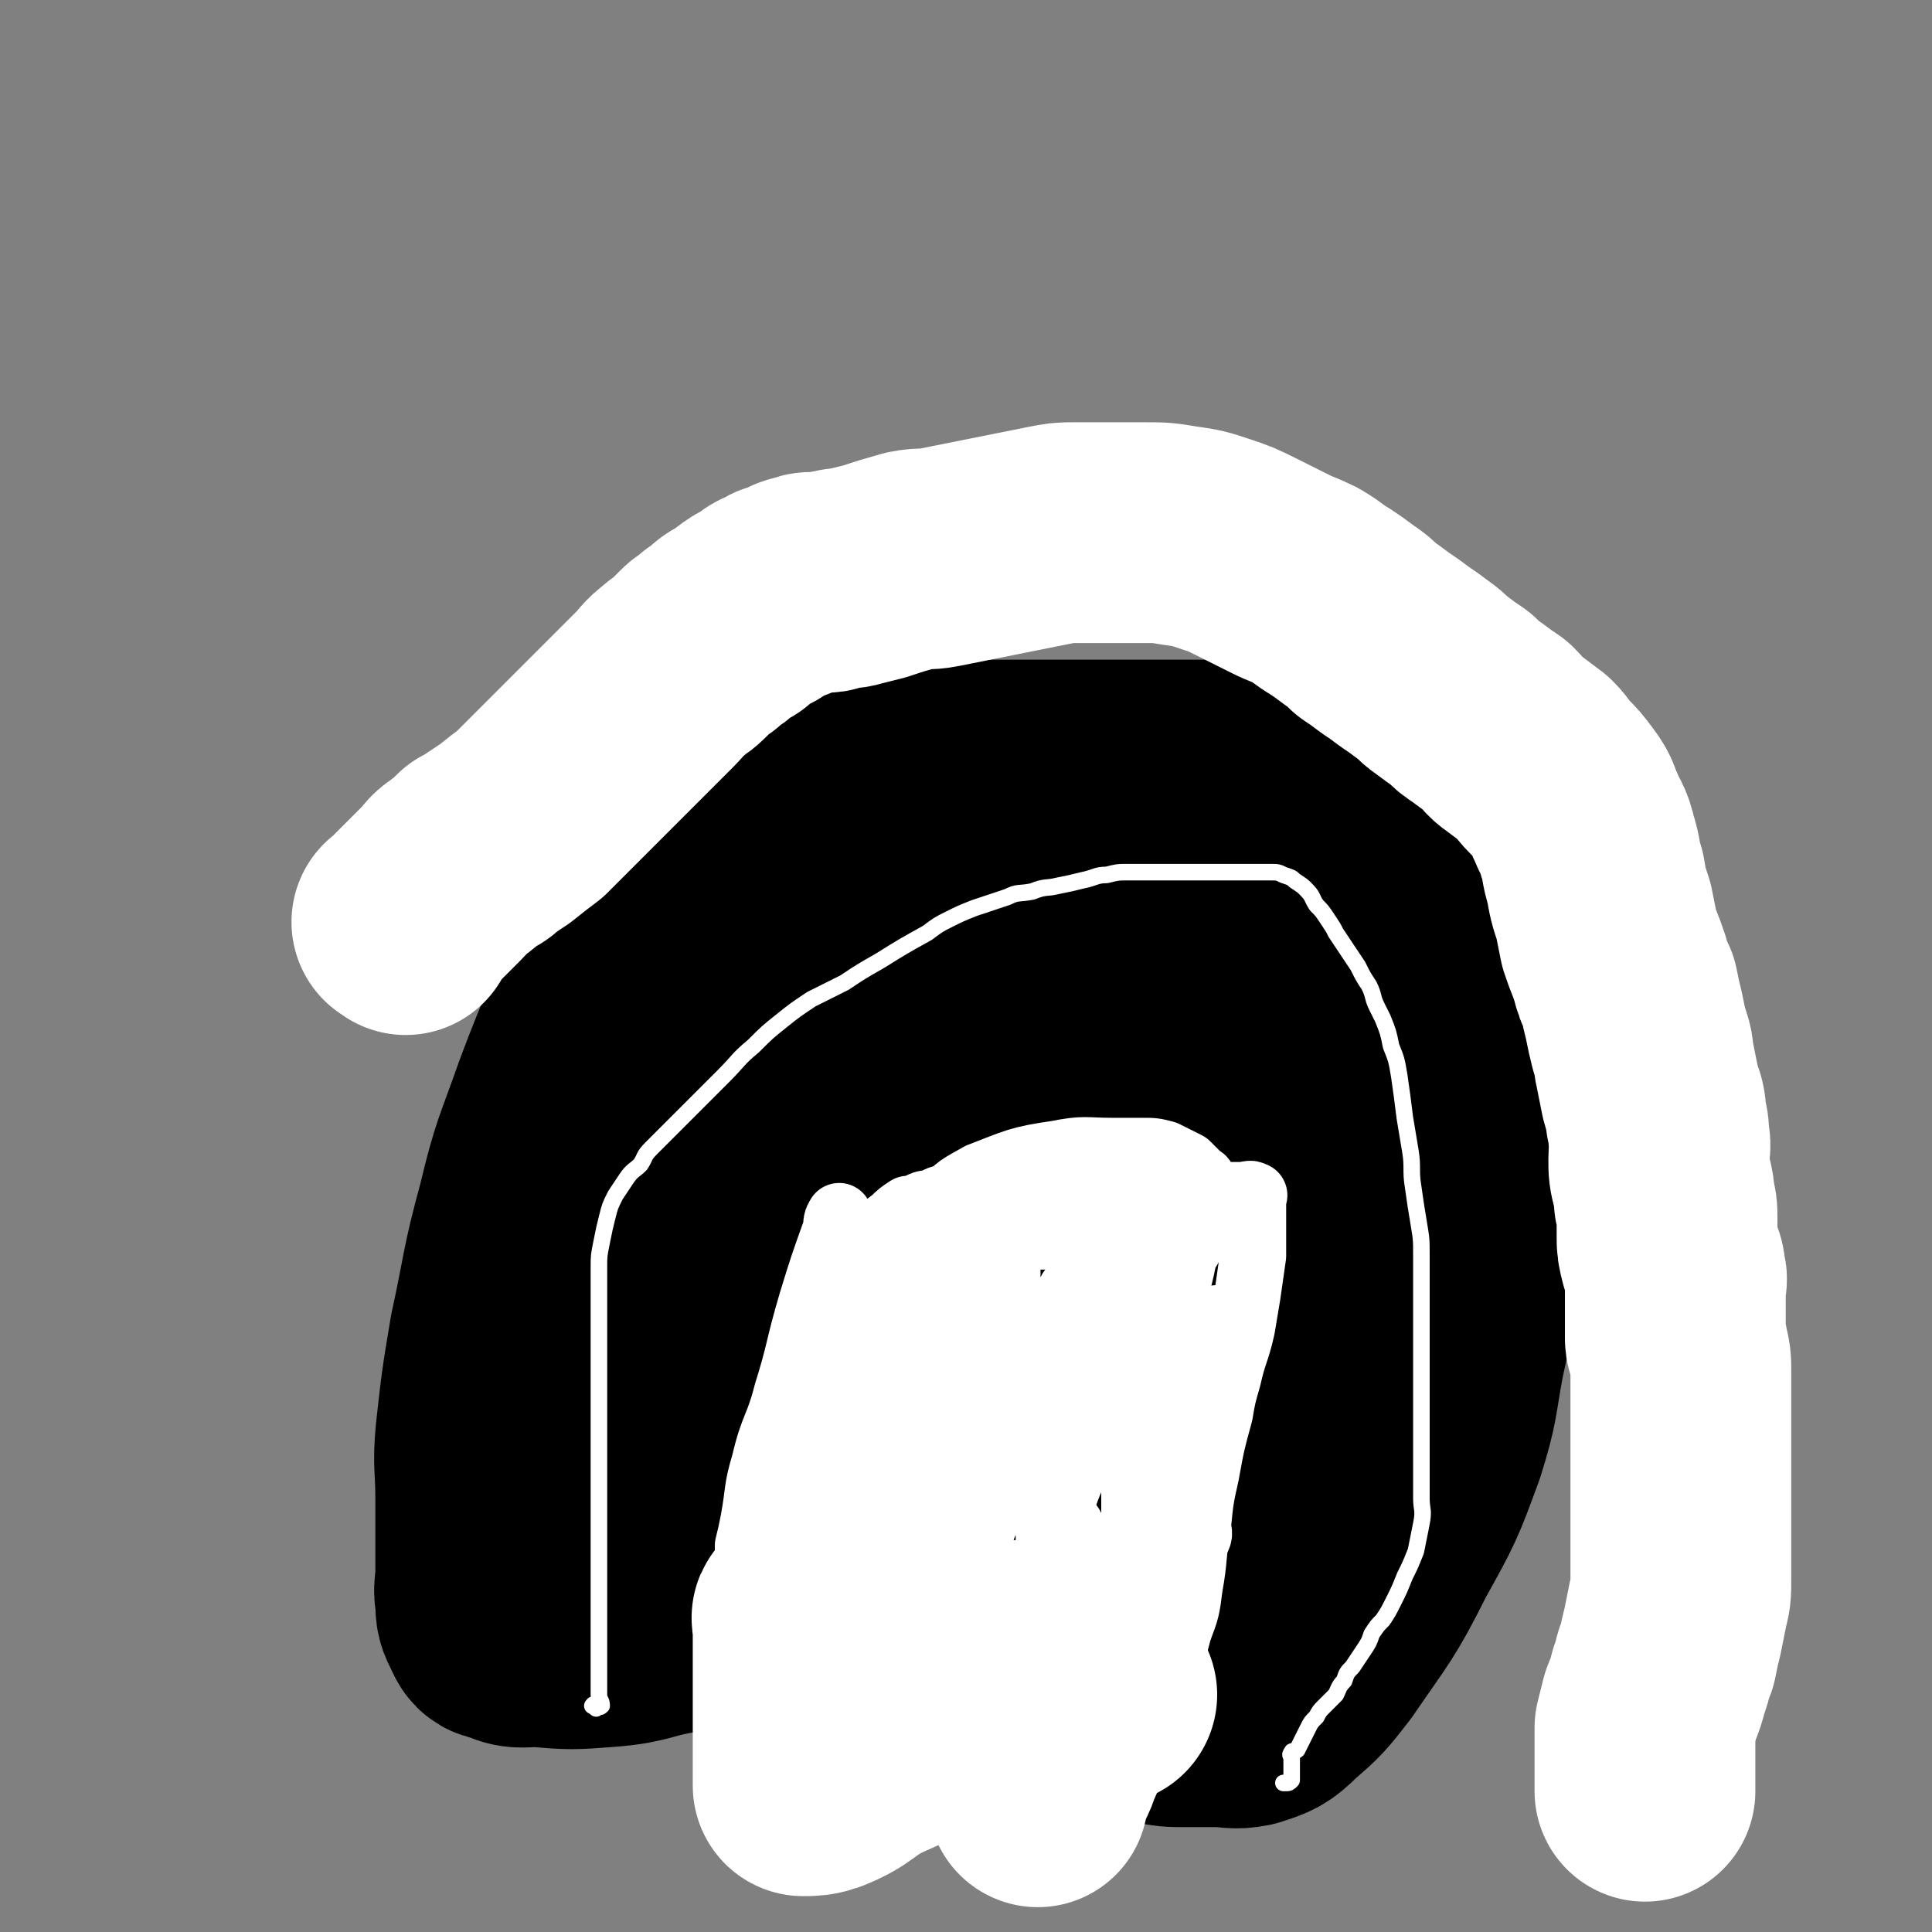
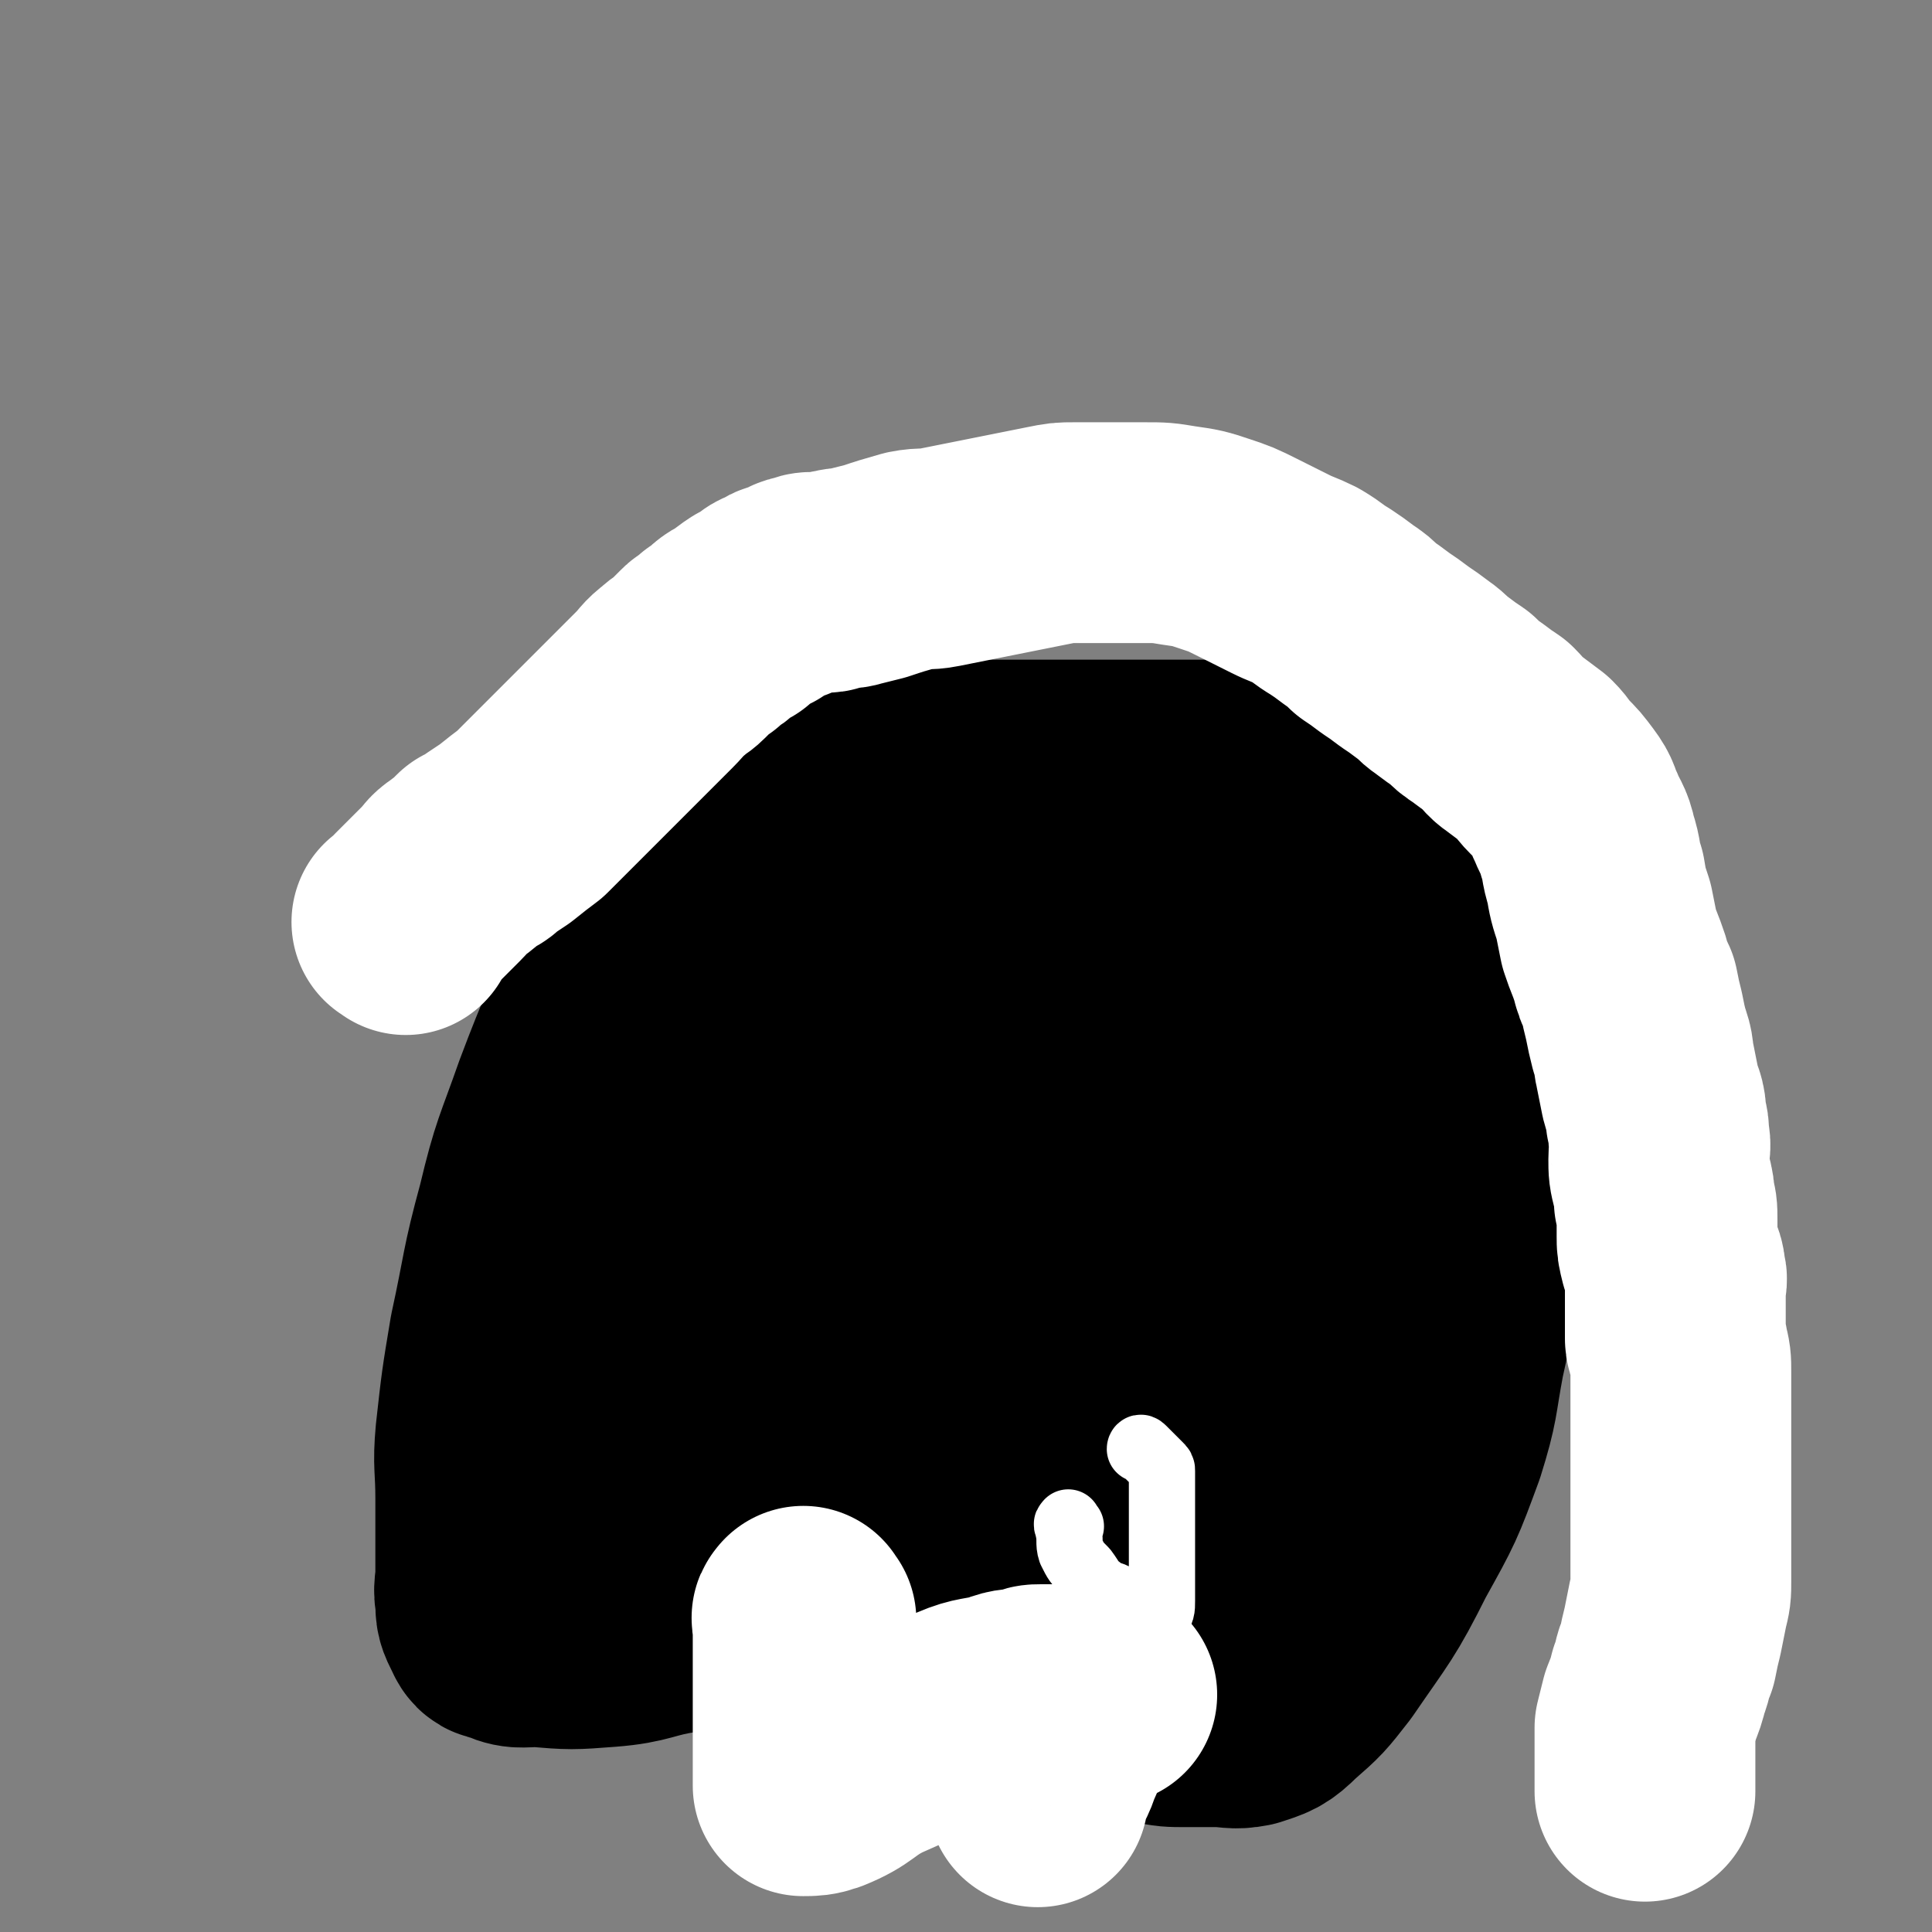
<svg xmlns="http://www.w3.org/2000/svg" viewBox="0 0 700 700" version="1.1">
  <rect x="0" y="0" width="700" height="700" fill="#808080" stroke="none" />
  <g fill="none" stroke="#000000" stroke-width="80" stroke-linecap="round" stroke-linejoin="round">
    <path d="M259,270c-1,-1 -1,-2 -1,-1 -2,2 -2,3 -3,7 -7,16 -8,15 -14,31 -9,21 -9,21 -17,42 -10,25 -11,25 -20,49 -7,20 -8,20 -13,41 -6,22 -5,22 -10,45 -3,18 -3,18 -5,36 -1,11 0,11 0,23 0,7 0,7 0,13 0,7 0,7 0,14 0,5 -1,5 0,10 0,4 0,4 2,8 1,2 1,3 4,3 6,3 6,2 13,2 12,1 12,1 25,0 13,-1 13,-3 26,-5 12,-2 12,-1 24,-2 11,0 11,-1 21,0 10,2 10,3 20,6 7,2 7,3 15,5 12,4 12,4 25,8 10,4 10,4 21,7 9,3 9,2 19,5 3,1 3,1 7,1 6,1 6,0 11,1 5,1 5,2 10,2 5,1 5,1 11,1 6,0 6,0 11,0 5,0 6,1 11,0 6,-2 7,-2 12,-7 8,-7 8,-7 15,-16 13,-19 14,-19 24,-39 10,-18 10,-18 17,-37 5,-16 4,-16 7,-32 4,-18 4,-18 6,-37 3,-19 2,-19 4,-38 2,-19 2,-19 4,-38 2,-12 2,-12 4,-23 1,-9 1,-9 2,-18 1,-5 0,-5 1,-11 1,-5 1,-5 2,-10 1,-3 1,-3 2,-7 1,-3 1,-3 1,-6 0,-2 0,-2 0,-5 0,-2 1,-2 0,-4 -2,-3 -2,-4 -6,-5 -12,-5 -12,-5 -25,-6 -22,-3 -22,-3 -44,-4 -17,-1 -17,0 -34,0 -15,0 -15,0 -31,0 -18,0 -18,0 -36,0 -16,0 -16,0 -33,0 -11,0 -11,0 -23,0 -12,0 -12,0 -24,0 -11,0 -11,0 -22,0 -7,0 -7,0 -13,0 -3,0 -3,0 -6,0 -2,0 -2,0 -4,0 -1,0 -1,0 -3,0 -1,0 -1,0 -2,0 0,0 0,0 -1,0 -1,0 -2,-1 -2,0 -1,6 -1,7 1,13 3,14 4,14 8,27 6,21 7,21 13,42 4,13 4,13 5,26 4,30 3,30 4,59 1,24 1,24 1,47 0,21 0,21 0,42 0,8 0,8 0,17 0,4 0,4 0,8 0,3 0,3 0,6 0,2 0,2 0,4 0,3 0,3 0,5 0,2 0,4 0,3 1,-2 0,-5 2,-9 9,-25 10,-25 20,-50 13,-31 13,-31 27,-62 9,-20 9,-20 19,-39 9,-19 10,-19 19,-37 7,-13 7,-13 14,-26 6,-12 6,-12 13,-24 5,-8 5,-7 10,-15 3,-4 3,-4 6,-9 1,-2 1,-2 3,-5 1,-2 2,-2 3,-3 0,0 0,1 -1,2 -12,15 -13,15 -25,29 -31,35 -32,34 -61,69 -15,17 -15,17 -29,36 -12,17 -11,18 -23,35 -5,7 -6,7 -11,14 -4,5 -4,5 -8,11 -4,6 -4,6 -8,12 -4,5 -4,5 -8,10 -3,3 -3,3 -5,6 -2,2 -2,2 -4,4 -2,2 -2,2 -4,3 0,0 -1,1 -1,0 -1,-1 0,-2 0,-3 0,-9 -1,-9 1,-17 4,-27 4,-27 10,-53 3,-13 3,-14 7,-27 4,-12 5,-12 11,-23 4,-8 4,-8 8,-16 2,-5 2,-5 4,-10 2,-5 1,-6 4,-10 3,-6 3,-6 8,-11 3,-5 3,-6 8,-10 5,-3 5,-3 10,-6 3,-2 3,-3 6,-3 2,-1 4,-2 5,0 3,6 2,8 3,16 1,17 0,17 0,34 0,14 0,14 0,27 0,11 0,11 0,21 0,9 0,9 0,19 0,10 0,10 0,19 0,8 0,8 0,16 0,7 0,7 0,13 0,5 0,6 0,11 0,3 0,3 1,6 1,3 2,4 4,5 4,2 4,1 9,1 9,-1 10,1 18,-3 10,-5 9,-7 17,-14 11,-10 10,-10 19,-21 10,-12 10,-12 19,-25 8,-12 9,-12 16,-25 7,-12 6,-12 12,-25 5,-11 5,-11 10,-22 3,-7 2,-7 5,-15 2,-5 2,-4 4,-9 1,-3 0,-4 0,-7 0,-1 0,-1 0,-3 0,-1 1,-2 0,-1 -8,7 -9,9 -17,18 -15,17 -16,17 -30,35 -12,15 -13,15 -23,31 -9,13 -8,13 -15,27 -4,11 -4,11 -7,23 -2,7 -2,7 -3,14 0,6 0,6 0,12 0,4 0,4 0,8 0,3 -1,3 1,5 1,2 1,2 4,3 6,0 7,1 13,-1 12,-3 12,-3 23,-9 12,-8 11,-9 22,-19 9,-9 9,-9 18,-18 7,-8 7,-8 14,-17 6,-7 6,-7 11,-15 5,-9 5,-9 9,-19 4,-9 3,-9 6,-18 2,-8 2,-8 4,-16 1,-6 0,-6 1,-11 1,-5 2,-5 2,-9 1,-2 0,-2 0,-5 0,-1 0,-2 0,-2 0,0 0,0 0,1 -5,11 -5,11 -11,22 -7,17 -7,17 -14,34 -5,12 -6,12 -10,24 -4,10 -4,10 -6,21 -3,10 -3,11 -5,21 -2,7 -2,7 -3,14 -1,5 0,6 0,12 0,2 0,2 0,5 0,2 0,2 0,4 0,2 -1,4 0,3 6,-15 7,-17 14,-34 7,-18 7,-18 14,-35 4,-13 3,-13 8,-26 4,-13 5,-13 10,-26 4,-13 4,-13 9,-26 5,-11 6,-10 12,-21 3,-5 4,-5 7,-10 2,-4 1,-4 4,-8 2,-4 2,-4 4,-7 1,-2 1,-2 2,-4 0,0 1,-1 1,0 -7,7 -9,7 -15,15 -20,24 -21,24 -39,50 -10,14 -9,15 -16,31 -6,11 -5,11 -10,23 -2,7 -2,7 -4,15 -2,6 -2,6 -3,13 -2,6 -2,6 -3,13 -2,10 -2,10 -4,19 0,7 0,8 0,15 0,5 0,5 0,10 0,3 0,3 0,7 0,3 0,3 0,6 0,1 0,1 0,2 0,1 0,1 0,2 0,1 0,1 0,2 0,1 0,1 0,2 0,1 0,1 0,2 0,1 0,2 0,2 8,-11 9,-12 16,-24 13,-22 14,-21 24,-45 6,-12 4,-13 8,-26 2,-11 2,-11 4,-23 2,-6 1,-6 3,-13 2,-7 3,-7 5,-14 3,-6 3,-6 5,-11 2,-5 3,-5 5,-10 2,-5 2,-5 4,-9 2,-4 2,-3 3,-7 1,-2 1,-2 1,-4 0,-2 1,-3 0,-5 -3,-7 -4,-7 -9,-13 -4,-7 -5,-6 -11,-12 -5,-4 -5,-4 -10,-8 -5,-3 -5,-3 -10,-5 -5,-2 -5,-2 -10,-3 -5,-1 -5,0 -9,0 -3,0 -3,0 -6,0 -5,0 -5,0 -10,0 -5,0 -5,0 -10,0 -9,0 -9,0 -17,1 -12,2 -12,2 -24,5 -9,3 -9,4 -18,6 -6,2 -6,2 -12,4 -3,1 -3,1 -7,1 -3,0 -3,0 -6,0 -2,0 -2,0 -3,0 -1,0 -1,0 -3,0 -1,0 -1,0 -2,0 -1,0 -1,0 -2,0 -2,0 -2,-1 -4,-2 -2,0 -2,0 -4,-2 -1,0 -1,-1 -1,-2 -2,-2 -2,-3 -2,-5 0,-3 0,-3 0,-6 0,-3 0,-3 0,-6 0,-3 0,-4 1,-6 2,-3 2,-4 5,-6 5,-5 8,-6 11,-8 " />
  </g>
  <g fill="none" stroke="#FFFFFF" stroke-width="24" stroke-linecap="round" stroke-linejoin="round">
-     <path d="M305,442c-1,-1 -1,-2 -1,-1 -1,1 -1,2 -1,4 -5,14 -5,14 -9,27 -5,17 -4,17 -9,33 -3,12 -5,12 -8,25 -3,10 -2,10 -4,21 -1,5 -1,5 -2,9 0,3 0,3 0,6 0,3 0,3 -1,5 0,3 0,3 0,6 0,2 0,2 0,4 0,2 0,2 0,4 0,1 0,1 0,2 0,1 0,1 0,2 0,1 0,2 0,2 1,1 2,1 3,1 4,0 4,0 8,0 10,0 10,0 21,0 8,0 8,1 15,0 9,-1 8,-1 17,-2 7,-1 7,-1 14,-1 6,-1 6,-1 13,-1 5,0 5,0 11,0 8,0 8,0 16,0 5,0 5,0 9,1 4,1 4,1 8,2 3,1 3,2 6,3 1,1 1,1 3,2 2,1 2,1 4,2 1,1 1,1 2,1 2,0 2,1 3,0 3,-3 3,-4 4,-8 3,-8 3,-8 4,-16 2,-11 1,-11 3,-22 1,-10 1,-10 3,-19 2,-11 2,-11 5,-22 1,-6 1,-6 3,-13 2,-9 3,-9 5,-18 1,-6 1,-6 2,-12 1,-7 1,-7 2,-14 0,-5 0,-5 0,-9 0,-3 0,-3 0,-6 0,-2 0,-2 0,-4 0,-1 0,-1 0,-2 0,-1 1,-1 0,-1 -1,-1 -2,0 -4,0 -8,0 -8,0 -16,0 -14,0 -14,0 -27,0 -14,0 -14,0 -28,1 -7,0 -7,0 -15,0 -4,0 -4,0 -8,0 -3,0 -3,0 -7,0 -3,0 -3,0 -6,0 -3,0 -3,1 -6,2 -2,0 -2,0 -4,1 -2,1 -2,1 -4,1 -3,2 -3,2 -5,4 -4,3 -4,3 -7,7 -6,9 -6,10 -10,20 -6,14 -6,14 -10,28 -4,13 -3,13 -6,26 -2,12 -2,12 -4,23 -1,7 -2,7 -2,14 -1,4 0,4 0,9 0,5 0,5 0,10 0,5 0,5 0,9 0,3 0,3 0,5 0,2 0,2 0,4 0,1 -1,2 0,2 2,0 3,-1 5,-3 8,-10 9,-10 15,-20 6,-12 6,-12 11,-25 6,-15 5,-15 10,-31 4,-10 5,-10 8,-21 3,-6 2,-6 4,-13 2,-5 2,-5 4,-10 2,-4 1,-5 3,-9 1,-4 1,-4 3,-8 1,-3 2,-2 3,-5 1,-2 1,-2 2,-5 1,-1 1,-1 2,-3 0,0 1,-1 1,0 -2,5 -2,5 -3,11 -4,15 -4,15 -8,30 -4,14 -4,14 -8,28 -3,12 -3,12 -6,24 -2,8 -2,8 -4,16 -1,5 0,5 -1,10 0,4 -1,4 -1,7 0,2 0,2 0,4 0,1 0,3 0,3 0,-2 0,-3 0,-6 0,-8 0,-8 0,-15 0,-13 0,-13 0,-25 0,-8 0,-8 0,-16 0,-5 0,-5 0,-10 0,-3 0,-3 0,-6 0,-3 0,-3 0,-5 0,-3 0,-3 0,-6 0,-2 0,-2 0,-4 0,-2 0,-2 0,-4 0,0 0,-1 0,0 -1,2 -1,2 -3,5 -6,10 -7,10 -13,21 -4,8 -3,9 -6,18 -3,8 -3,8 -5,16 -2,5 -2,6 -2,11 -1,5 -1,5 -1,10 0,4 -1,4 -1,8 0,3 0,3 0,6 0,2 0,2 0,4 0,1 0,2 0,2 0,-1 0,-2 0,-4 0,-11 0,-11 0,-23 0,-11 0,-11 1,-21 1,-11 1,-11 4,-22 1,-6 2,-6 4,-12 2,-5 1,-5 3,-10 2,-5 2,-5 4,-10 2,-3 2,-3 4,-7 2,-3 2,-3 4,-6 1,-2 1,-2 3,-4 1,-1 1,-1 3,-3 1,-1 1,-1 2,-1 1,0 1,-1 2,0 1,6 1,6 1,12 0,18 1,18 -1,36 -1,18 -2,18 -5,36 -3,14 -3,13 -6,27 -2,10 -2,10 -4,21 -1,5 -1,5 -2,9 0,4 0,4 0,7 0,1 0,1 0,3 0,0 0,1 0,1 2,-9 1,-10 4,-19 6,-18 7,-18 15,-36 7,-18 7,-18 15,-35 5,-13 6,-12 11,-25 3,-8 3,-9 5,-17 2,-5 2,-5 2,-9 1,-3 1,-3 1,-6 1,-2 1,-2 1,-4 0,-1 0,-1 0,-2 0,-1 0,-2 0,-1 0,2 0,3 0,6 -1,13 -1,14 -4,27 -2,15 -3,15 -6,31 -1,9 -1,9 -2,18 -1,5 -1,5 -1,10 0,3 0,3 0,6 0,3 0,3 0,5 0,2 0,3 0,3 0,0 0,-1 1,-3 5,-12 5,-12 10,-25 5,-12 5,-12 10,-25 4,-8 4,-8 6,-17 1,-3 1,-3 2,-7 1,-4 2,-4 3,-7 1,-2 1,-3 2,-5 1,-2 1,-2 2,-4 0,-1 0,-1 0,-2 0,-1 0,-2 0,-1 0,11 1,12 0,25 -1,11 -1,11 -3,23 -1,11 -1,11 -3,21 -1,5 0,5 -1,10 0,4 -1,4 -1,8 0,2 0,2 0,4 0,2 0,2 0,4 0,0 0,1 0,1 2,-8 1,-9 4,-17 4,-13 5,-12 10,-25 5,-13 5,-13 10,-27 2,-8 2,-8 5,-16 1,-6 1,-6 3,-11 1,-3 1,-3 3,-7 0,-2 1,-2 2,-4 0,-2 1,-2 1,-4 0,0 0,-2 0,-1 0,0 0,2 0,4 0,9 0,9 0,19 -1,11 -1,11 -3,22 -1,9 -1,9 -2,17 -1,3 -1,3 -1,6 -1,3 0,3 0,6 0,2 0,2 0,4 0,0 0,0 0,1 0,1 0,2 0,2 0,-1 0,-1 0,-2 2,-9 3,-9 5,-17 3,-14 2,-14 6,-28 2,-11 2,-11 4,-22 1,-4 1,-4 2,-9 1,-4 1,-4 2,-7 1,-3 2,-3 2,-5 0,-2 0,-2 0,-3 0,-1 0,-2 0,-1 0,0 0,0 0,1 -3,11 -3,11 -6,22 -5,16 -6,15 -10,31 -3,10 -2,11 -4,22 -1,7 -1,7 -2,14 0,5 0,5 0,11 0,3 0,3 0,6 0,2 0,2 0,4 0,1 0,1 0,2 0,1 0,2 0,2 4,-6 5,-7 10,-14 6,-9 6,-10 11,-19 2,-6 2,-6 4,-12 2,-6 2,-6 4,-13 1,-3 1,-3 1,-7 0,-3 0,-3 0,-6 0,-2 0,-2 0,-4 0,-1 0,-2 0,-1 -2,6 -2,7 -4,15 -3,11 -2,11 -6,22 -2,9 -3,8 -6,17 -1,5 -1,5 -2,10 -2,6 -2,6 -4,10 -2,5 -1,5 -4,8 -6,6 -6,6 -13,9 -15,7 -15,6 -31,11 -13,3 -13,3 -27,5 -6,2 -6,1 -13,2 -3,1 -3,0 -6,1 -2,0 -2,1 -4,1 0,0 0,0 -1,0 -2,0 -2,0 -3,0 -2,0 -2,0 -3,0 -1,0 -1,0 -2,0 -1,0 -2,0 -1,0 6,-3 6,-4 14,-6 15,-5 15,-4 31,-7 13,-3 13,-3 27,-5 10,-2 10,-1 21,-3 4,-1 4,-1 9,-2 5,-1 5,-1 9,-2 3,-1 3,0 5,-1 2,-1 2,-1 4,-2 1,-1 1,-1 2,-2 1,-2 2,-3 1,-5 -2,-6 -2,-6 -6,-12 -3,-5 -3,-5 -7,-10 -3,-4 -3,-3 -7,-7 -4,-2 -4,-2 -8,-5 -3,-2 -3,-1 -6,-3 -3,-1 -3,-1 -6,-2 -1,-1 -2,0 -3,-2 -1,-1 -1,-2 -2,-4 -1,-3 -1,-3 -1,-6 0,-4 0,-4 0,-8 0,-4 0,-4 0,-7 0,-3 0,-3 0,-6 0,-3 0,-3 2,-6 1,-3 1,-3 3,-5 1,-3 1,-3 3,-5 3,-3 3,-3 6,-6 2,-2 2,-2 4,-4 2,-2 2,-2 4,-4 1,-1 2,-1 3,-3 0,0 0,-1 0,-1 0,-1 -1,0 -2,0 -5,0 -5,0 -9,0 -7,0 -7,0 -13,0 -5,0 -5,0 -10,0 -7,0 -7,0 -13,0 -4,0 -4,0 -7,0 -3,0 -3,0 -6,0 -2,0 -2,0 -4,0 -2,0 -2,-1 -4,-1 0,-1 -1,0 -1,-1 -1,-1 -2,-1 -2,-2 -1,-2 0,-2 0,-3 0,-3 -2,-4 0,-5 5,-6 6,-6 13,-10 13,-5 14,-6 28,-8 10,-2 10,-1 20,-1 6,0 6,0 11,0 4,0 4,0 8,1 2,1 2,1 4,2 2,1 2,1 4,2 1,1 1,1 2,2 1,1 1,1 2,2 1,1 2,1 2,2 1,2 0,2 0,4 0,1 0,1 0,3 0,2 0,2 0,4 -1,3 -1,3 -2,6 -2,5 -2,5 -5,10 -3,7 -4,7 -7,15 -4,7 -3,8 -6,15 -1,7 -2,7 -3,13 -1,7 -1,7 -1,13 0,6 0,6 0,12 0,5 0,5 0,9 0,3 0,3 0,7 0,3 0,3 0,5 0,2 0,2 0,4 0,1 0,1 0,2 0,1 0,1 0,2 0,0 0,0 0,1 1,0 1,-1 3,-1 0,0 1,0 2,0 1,0 1,0 2,0 2,0 2,0 3,0 1,0 1,0 2,0 1,0 1,0 2,0 0,0 -1,1 -1,1 -2,2 -2,2 -4,4 -3,2 -3,2 -6,4 -5,3 -5,4 -10,6 -7,2 -7,1 -13,2 -7,1 -7,1 -13,1 -5,0 -5,0 -10,0 -3,0 -3,0 -7,0 -2,0 -2,0 -5,0 -2,0 -2,0 -4,0 -2,0 -2,0 -4,0 -2,0 -2,0 -3,0 -2,0 -2,0 -4,0 -3,0 -3,0 -5,0 -2,0 -2,-1 -4,-1 -2,-1 -2,0 -4,-1 -3,-1 -3,-1 -5,-2 -1,-1 -1,-1 -2,-2 -1,-2 -1,-2 -2,-4 -1,-2 -1,-2 -2,-4 0,-2 0,-2 0,-4 0,-2 0,-2 0,-4 0,-2 0,-2 -1,-4 -1,-2 -1,-2 -2,-5 -1,-2 -1,-3 -1,-5 0,-3 0,-3 0,-6 0,-3 0,-3 0,-6 0,-2 0,-2 0,-4 0,-1 0,-1 0,-3 0,-1 0,-1 0,-1 " />
    <path d="M388,553c-1,-1 -1,-2 -1,-1 -1,0 0,1 0,2 1,4 0,5 1,8 2,4 2,4 5,7 3,4 2,4 6,7 2,2 3,1 6,3 2,2 2,2 4,4 1,1 1,2 2,2 1,1 1,1 2,1 1,0 1,0 2,0 1,0 1,0 2,0 1,0 2,1 2,0 2,-2 2,-3 2,-6 0,-3 0,-3 0,-5 0,-5 0,-5 0,-10 0,-4 0,-4 0,-7 0,-4 0,-4 0,-7 0,-3 0,-3 0,-6 0,-2 0,-2 0,-5 0,-1 0,-1 0,-3 0,-1 0,-1 0,-2 0,-1 0,-1 0,-2 0,-1 0,-1 -1,-2 -1,-1 -1,-1 -2,-2 -1,-1 -1,-1 -2,-2 -1,-1 -1,-1 -1,-1 -1,-1 -1,-1 -1,-1 -1,-1 -1,0 -1,0 " />
  </g>
  <g fill="none" stroke="#FFFFFF" stroke-width="6" stroke-linecap="round" stroke-linejoin="round">
-     <path d="M216,619c-1,-1 -2,-1 -1,-1 0,-1 0,0 1,0 1,0 1,1 2,0 0,-2 -1,-2 -1,-4 0,-5 0,-5 0,-10 0,-6 0,-6 0,-12 0,-10 0,-10 0,-19 0,-12 0,-12 0,-24 0,-8 0,-8 0,-15 0,-6 0,-6 0,-13 0,-10 0,-10 0,-20 0,-9 0,-9 0,-18 0,-5 0,-5 0,-11 0,-6 0,-6 0,-13 0,-4 0,-4 1,-9 1,-5 1,-5 2,-9 1,-4 1,-4 3,-8 2,-3 2,-3 4,-6 2,-3 3,-3 5,-5 2,-3 1,-3 4,-6 3,-3 3,-3 7,-7 3,-3 3,-3 7,-7 6,-6 6,-6 12,-12 6,-6 5,-6 11,-11 5,-5 5,-5 10,-9 5,-4 5,-4 11,-8 6,-3 6,-3 12,-6 6,-4 6,-4 13,-8 8,-5 8,-5 17,-10 4,-3 4,-3 8,-5 4,-2 4,-2 9,-4 6,-2 6,-2 12,-4 4,-2 4,-1 9,-2 5,-2 5,-1 9,-2 5,-1 5,-1 9,-2 5,-1 5,-2 9,-2 4,-1 4,-1 7,-1 4,0 4,0 8,0 3,0 3,0 6,0 4,0 4,0 7,0 5,0 5,0 9,0 4,0 4,0 8,0 4,0 4,0 8,0 3,0 3,0 6,0 3,0 3,0 5,1 3,1 3,1 4,2 3,2 3,2 4,3 3,3 2,3 4,6 2,2 2,2 4,5 2,3 2,3 3,5 2,3 2,3 4,6 2,3 2,3 4,6 2,4 2,4 4,7 2,4 1,4 3,8 1,2 1,2 2,4 2,5 2,5 3,10 2,5 2,5 3,11 1,7 1,7 2,15 1,6 1,6 2,12 1,6 0,7 1,13 1,7 1,7 2,13 1,6 1,6 1,12 0,6 0,6 0,12 0,5 0,5 0,9 0,6 0,6 0,11 0,6 0,6 0,12 0,8 0,8 0,16 0,5 0,5 0,10 0,5 0,5 0,9 0,4 0,4 0,9 0,4 1,4 0,9 -1,5 -1,5 -2,10 -2,5 -2,5 -4,9 -2,5 -2,5 -4,9 -2,4 -2,4 -4,7 -2,2 -2,2 -4,5 -1,3 -1,3 -3,6 -2,3 -2,3 -4,6 -2,2 -2,2 -3,5 -2,2 -2,3 -3,5 -2,2 -2,2 -4,4 -2,2 -2,2 -3,4 -2,2 -2,2 -3,4 -1,2 -1,2 -2,4 -1,2 -1,2 -2,4 -1,1 -2,0 -2,1 -1,1 0,1 0,2 0,1 0,1 0,2 0,1 0,1 0,2 0,1 0,1 0,2 0,1 0,1 0,2 -1,1 -1,1 -2,1 -1,0 -1,0 -1,0 " />
-   </g>
+     </g>
  <g fill="none" stroke="#FFFFFF" stroke-width="80" stroke-linecap="round" stroke-linejoin="round">
    <path d="M292,587c-1,-1 -1,-2 -1,-1 -1,0 0,1 0,2 0,5 0,5 0,9 0,5 0,5 0,10 0,5 0,5 0,10 0,4 0,4 0,9 0,3 0,3 0,7 0,2 0,2 0,5 0,2 0,2 0,5 0,1 0,1 0,2 0,1 0,1 0,2 3,0 4,0 7,-1 10,-4 9,-6 19,-11 9,-4 9,-4 18,-8 7,-3 6,-3 13,-6 7,-3 8,-2 15,-4 5,-2 5,-1 10,-2 2,-1 2,-1 4,-1 4,0 4,0 7,0 3,0 3,0 5,0 2,0 2,0 3,0 1,0 1,0 2,0 1,0 1,0 2,0 1,0 1,0 2,0 1,0 1,0 2,0 0,0 1,0 1,0 -1,0 -2,0 -3,1 -2,1 -2,1 -5,3 -2,1 -2,2 -4,4 -2,2 -2,2 -4,4 -1,3 -1,3 -2,6 -1,3 -1,3 -2,5 -1,3 -1,3 -2,5 -1,2 -1,2 -2,4 0,2 -1,2 -1,3 0,1 0,1 0,2 " />
    <path d="M147,335c-1,-1 -2,-1 -1,-1 0,-1 1,0 2,-1 1,-1 1,-1 2,-3 2,-2 2,-2 4,-4 3,-3 3,-3 6,-6 3,-3 2,-3 5,-5 4,-3 4,-3 7,-6 3,-1 3,-1 5,-3 3,-2 3,-2 6,-4 5,-4 5,-4 9,-7 3,-3 3,-3 6,-6 6,-6 6,-6 11,-11 4,-4 4,-4 8,-8 5,-5 5,-5 10,-10 5,-5 5,-5 10,-10 4,-4 3,-4 7,-7 2,-2 3,-2 5,-4 2,-2 2,-2 4,-4 1,-1 1,-1 3,-2 1,-1 1,-1 2,-2 2,-1 2,-1 4,-3 2,-2 3,-2 5,-3 2,-2 2,-2 5,-4 2,-1 2,-1 4,-2 2,-2 2,-2 5,-3 2,-2 3,-1 5,-2 3,-1 2,-2 5,-2 2,-1 2,-1 4,-1 2,0 2,0 4,0 2,0 2,-1 4,-1 3,-1 3,0 6,-1 4,-1 4,-1 8,-2 6,-2 6,-2 13,-4 5,-1 5,0 10,-1 5,-1 5,-1 10,-2 5,-1 5,-1 10,-2 5,-1 5,-1 10,-2 5,-1 5,-1 10,-2 5,-1 5,-1 9,-1 7,0 7,0 13,0 6,0 6,0 13,0 6,0 6,0 12,1 7,1 7,1 13,3 6,2 6,2 12,5 6,3 6,3 12,6 4,2 5,2 9,4 5,3 4,3 9,6 3,2 3,2 7,5 3,2 3,2 6,5 3,2 3,2 7,5 3,2 3,2 7,5 3,2 3,2 7,5 3,2 3,3 6,5 4,3 4,3 7,5 3,3 3,3 6,5 4,3 4,3 7,5 3,3 3,4 6,6 4,3 4,3 8,6 3,3 2,3 5,6 3,3 3,3 6,7 3,4 2,4 4,8 2,5 3,5 4,10 2,6 1,6 3,12 1,6 1,6 3,12 1,5 1,5 2,10 2,6 2,5 4,11 1,4 1,4 3,8 1,5 1,5 2,9 1,5 1,5 2,9 2,5 1,5 2,9 1,5 1,5 2,10 1,4 2,4 2,9 1,4 1,4 1,7 1,4 0,4 0,8 0,4 0,4 1,8 1,4 1,4 1,7 1,3 1,3 1,7 0,3 0,3 0,6 0,3 0,3 1,7 1,3 2,3 2,7 1,2 0,2 0,4 0,4 0,4 0,7 0,3 0,3 0,7 0,2 0,3 0,5 0,2 1,2 1,4 1,4 1,4 1,8 0,4 0,4 0,7 0,5 0,5 0,10 0,4 0,4 0,7 0,4 0,4 0,8 0,4 0,4 0,9 0,3 0,3 0,6 0,3 0,3 0,6 0,2 0,2 0,5 0,2 0,2 0,5 0,3 0,3 0,6 0,3 0,3 0,7 0,4 0,4 -1,8 -1,5 -1,5 -2,10 -1,4 -1,4 -2,9 -2,4 -1,4 -3,9 -1,4 -1,4 -3,9 -1,4 -1,4 -2,8 0,4 0,5 0,9 0,3 0,3 0,7 0,3 0,5 0,7 " />
  </g>
</svg>